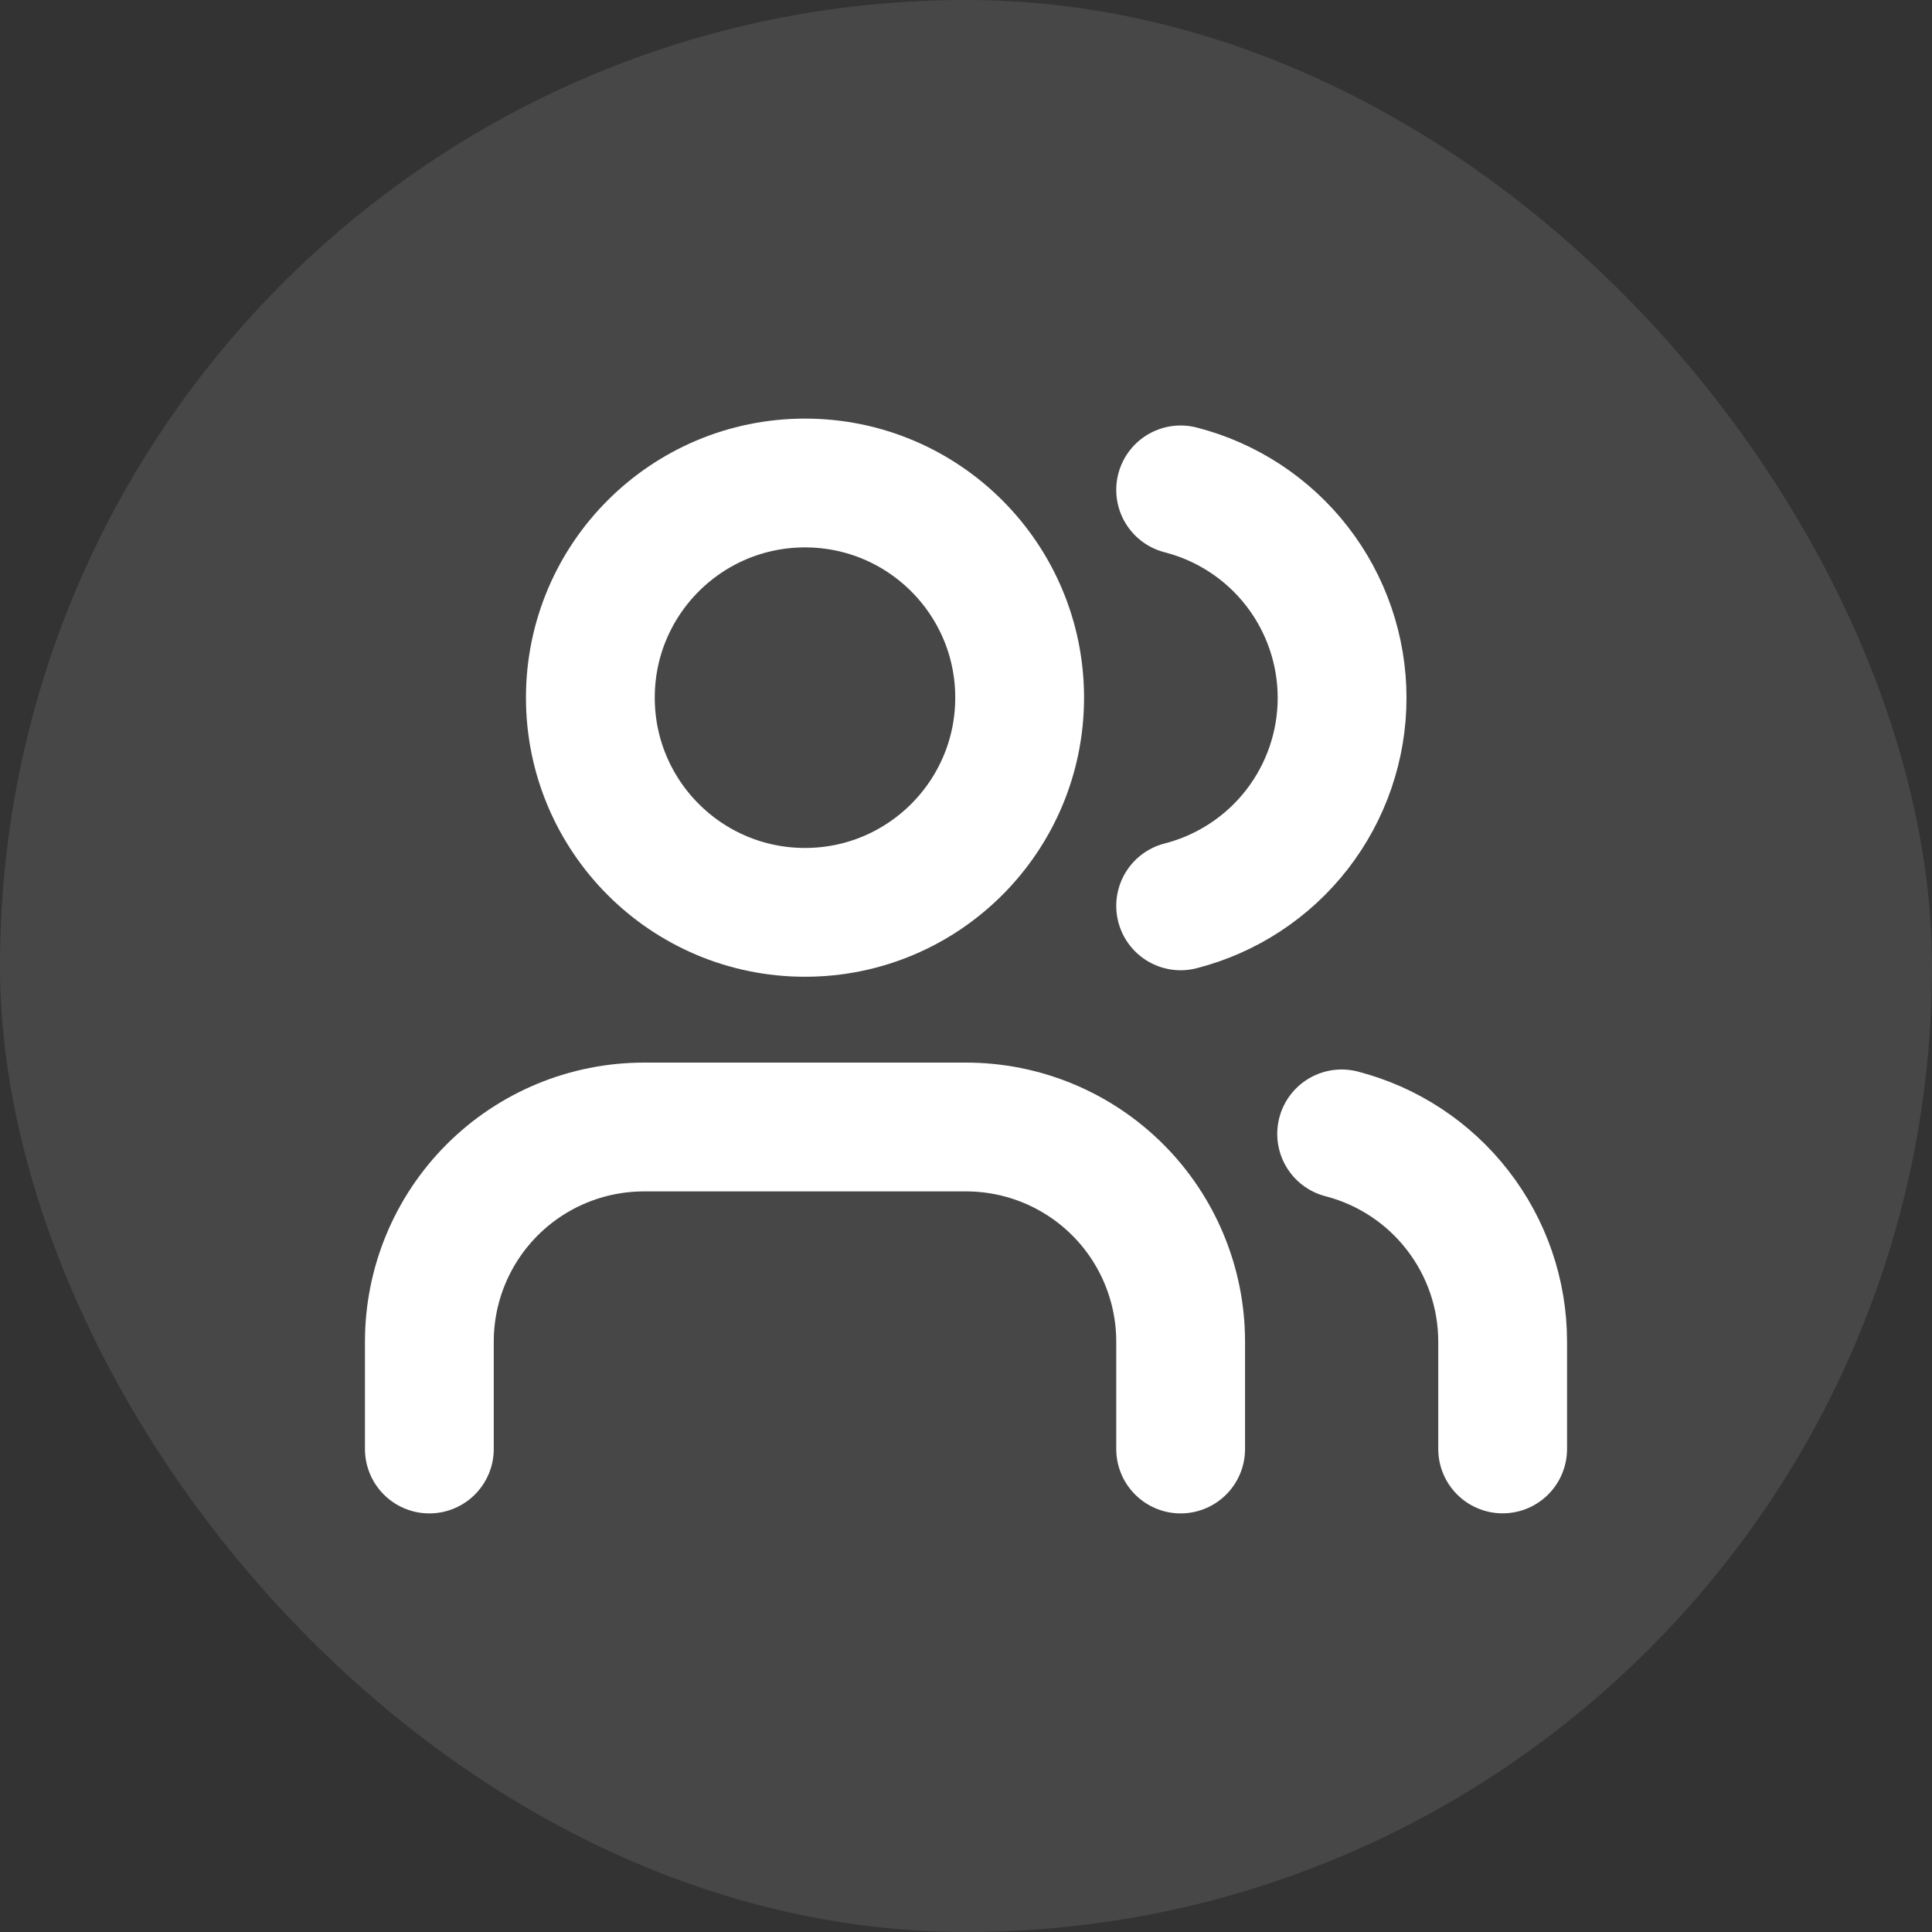
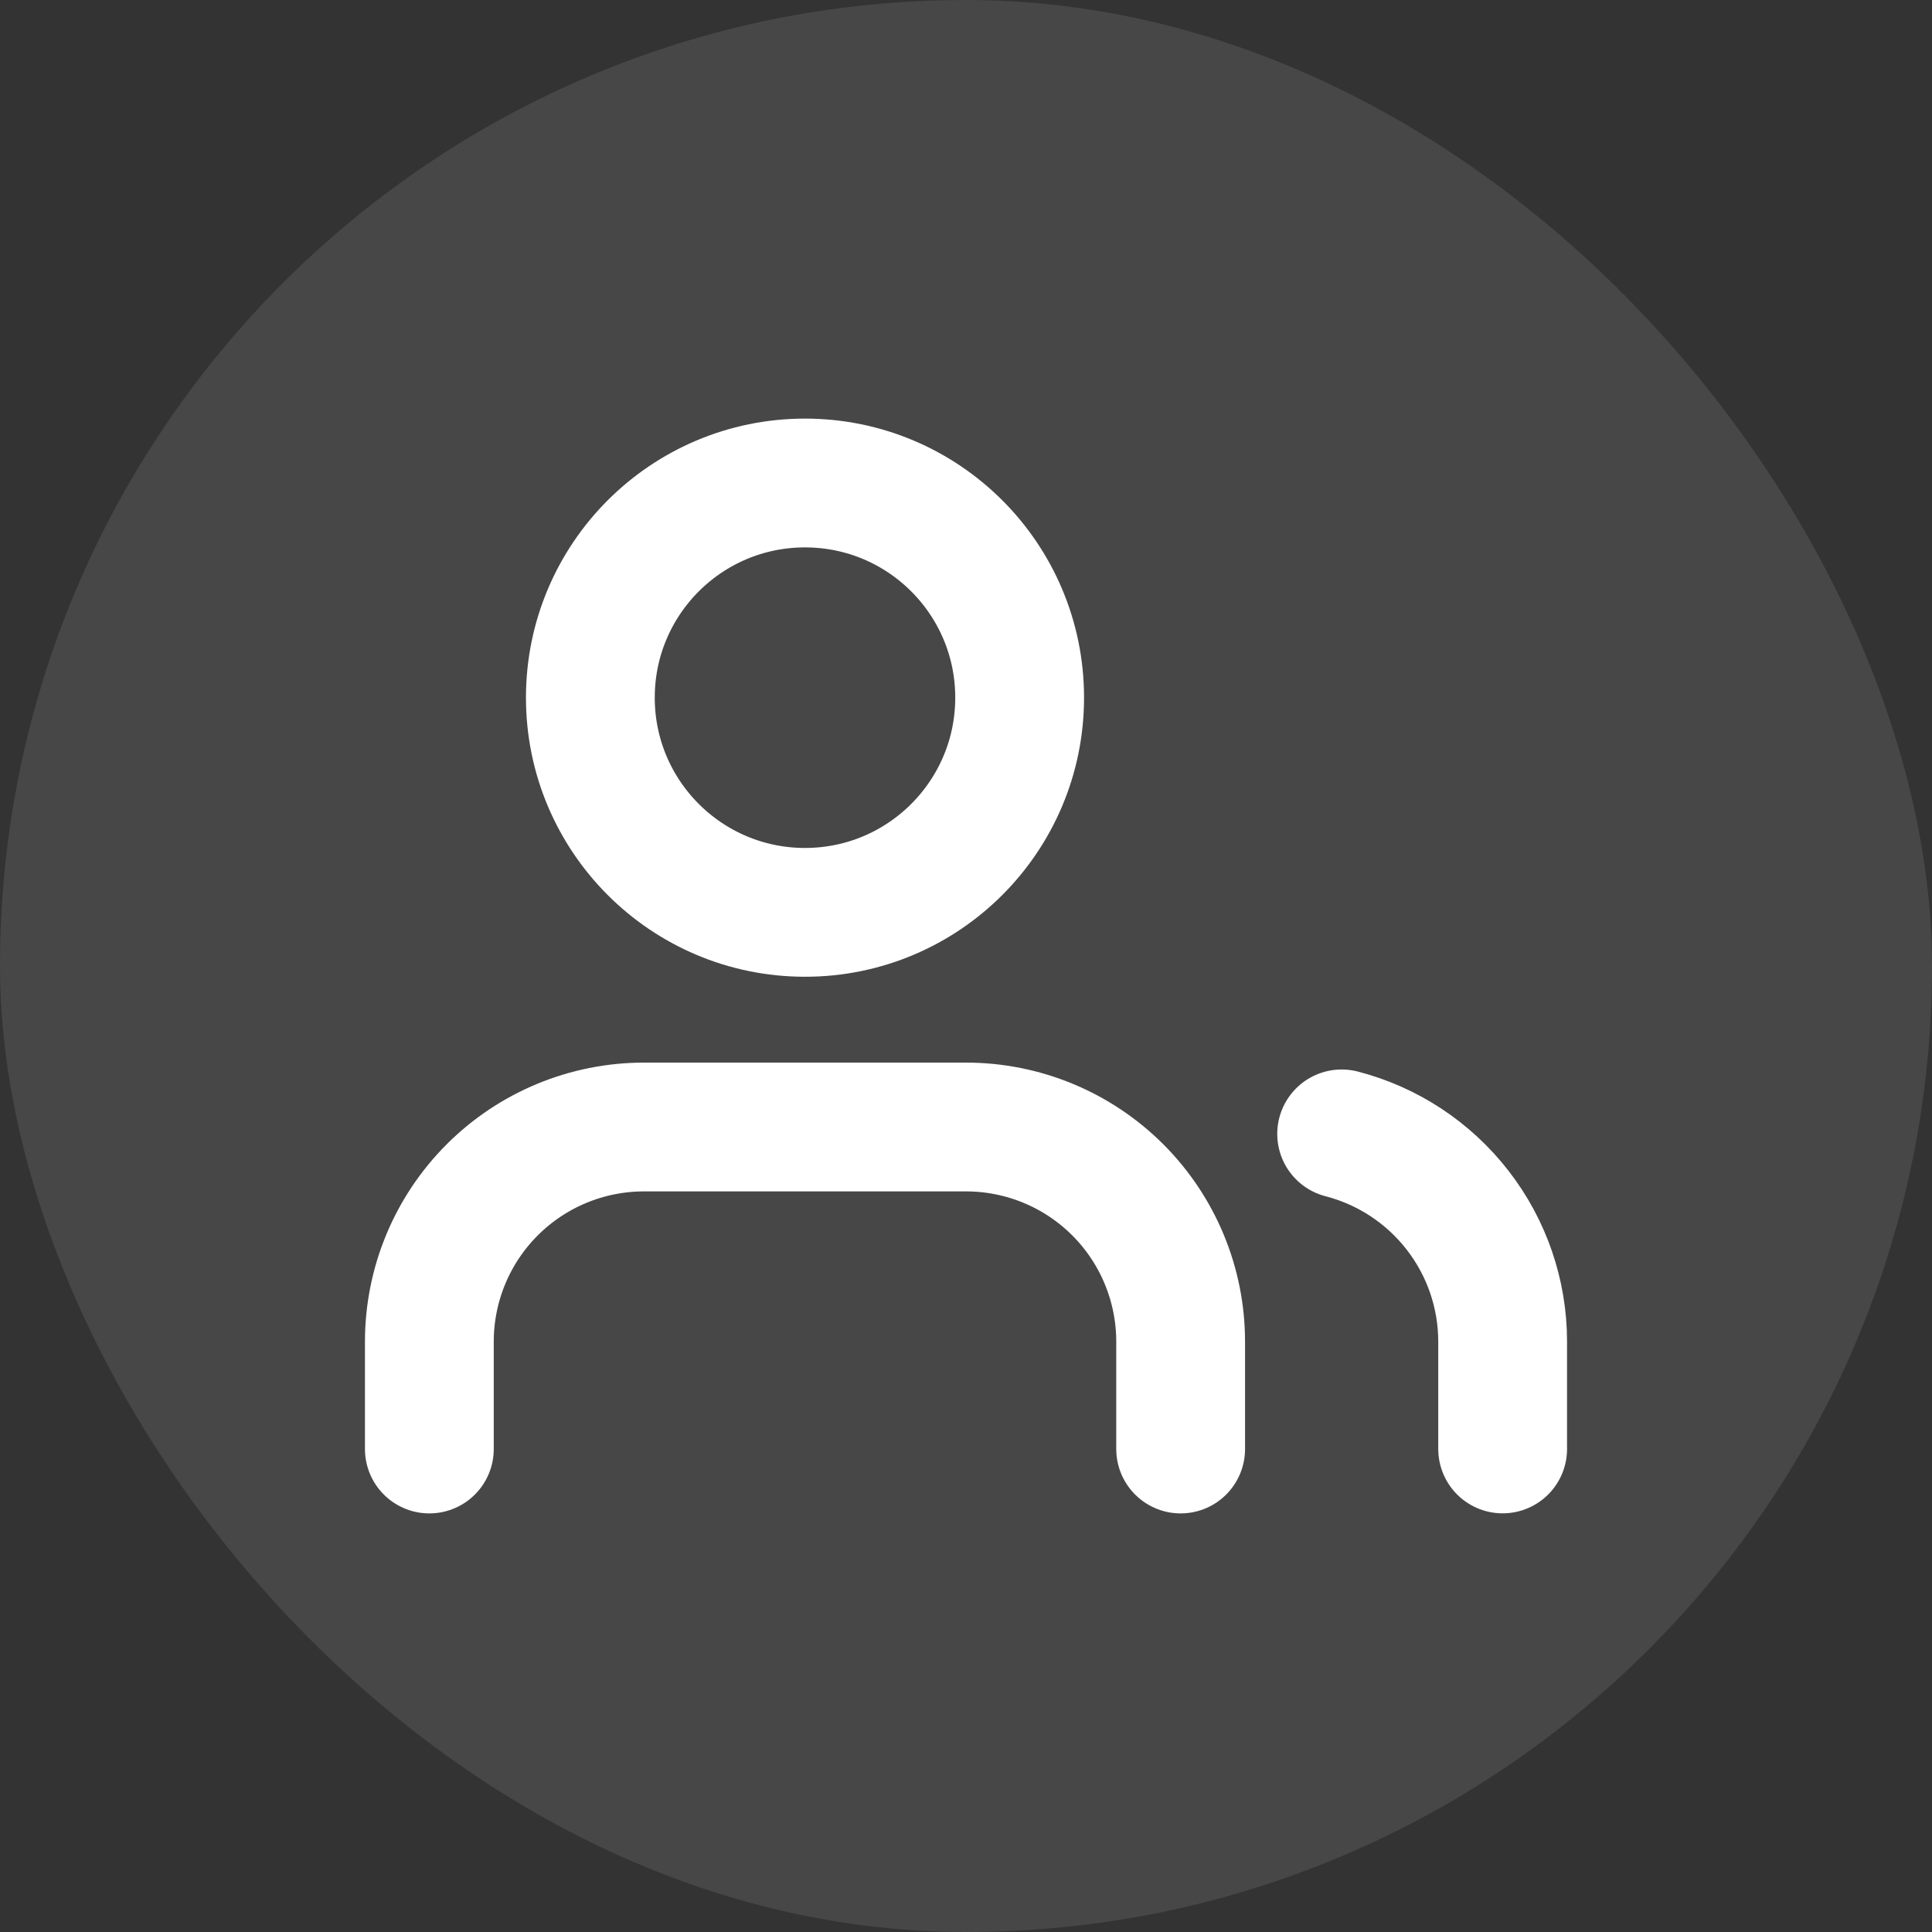
<svg xmlns="http://www.w3.org/2000/svg" width="30" height="30" viewBox="0 0 30 30" fill="none">
  <rect x="0" y="0" width="30" height="30" fill="#333333" stroke="none" />
  <rect width="30" height="30" rx="15" fill="white" fill-opacity="0.1" />
  <path d="M18.333 22.5V20.833C18.333 19.949 17.982 19.101 17.357 18.476C16.732 17.851 15.884 17.5 15 17.5H10C9.116 17.5 8.268 17.851 7.643 18.476C7.018 19.101 6.667 19.949 6.667 20.833V22.5" stroke="white" stroke-width="2" stroke-linecap="round" stroke-linejoin="round" />
  <path d="M12.5 14.167C14.341 14.167 15.833 12.674 15.833 10.833C15.833 8.992 14.341 7.5 12.5 7.5C10.659 7.5 9.167 8.992 9.167 10.833C9.167 12.674 10.659 14.167 12.5 14.167Z" stroke="white" stroke-width="2" stroke-linecap="round" stroke-linejoin="round" />
  <path d="M23.333 22.499V20.832C23.333 20.094 23.087 19.376 22.634 18.793C22.182 18.209 21.548 17.792 20.833 17.607" stroke="white" stroke-width="2" stroke-linecap="round" stroke-linejoin="round" />
-   <path d="M18.333 7.607C19.05 7.791 19.686 8.208 20.14 8.793C20.593 9.377 20.84 10.096 20.84 10.837C20.84 11.577 20.593 12.296 20.14 12.88C19.686 13.465 19.05 13.882 18.333 14.066" stroke="white" stroke-width="2" stroke-linecap="round" stroke-linejoin="round" />
</svg>